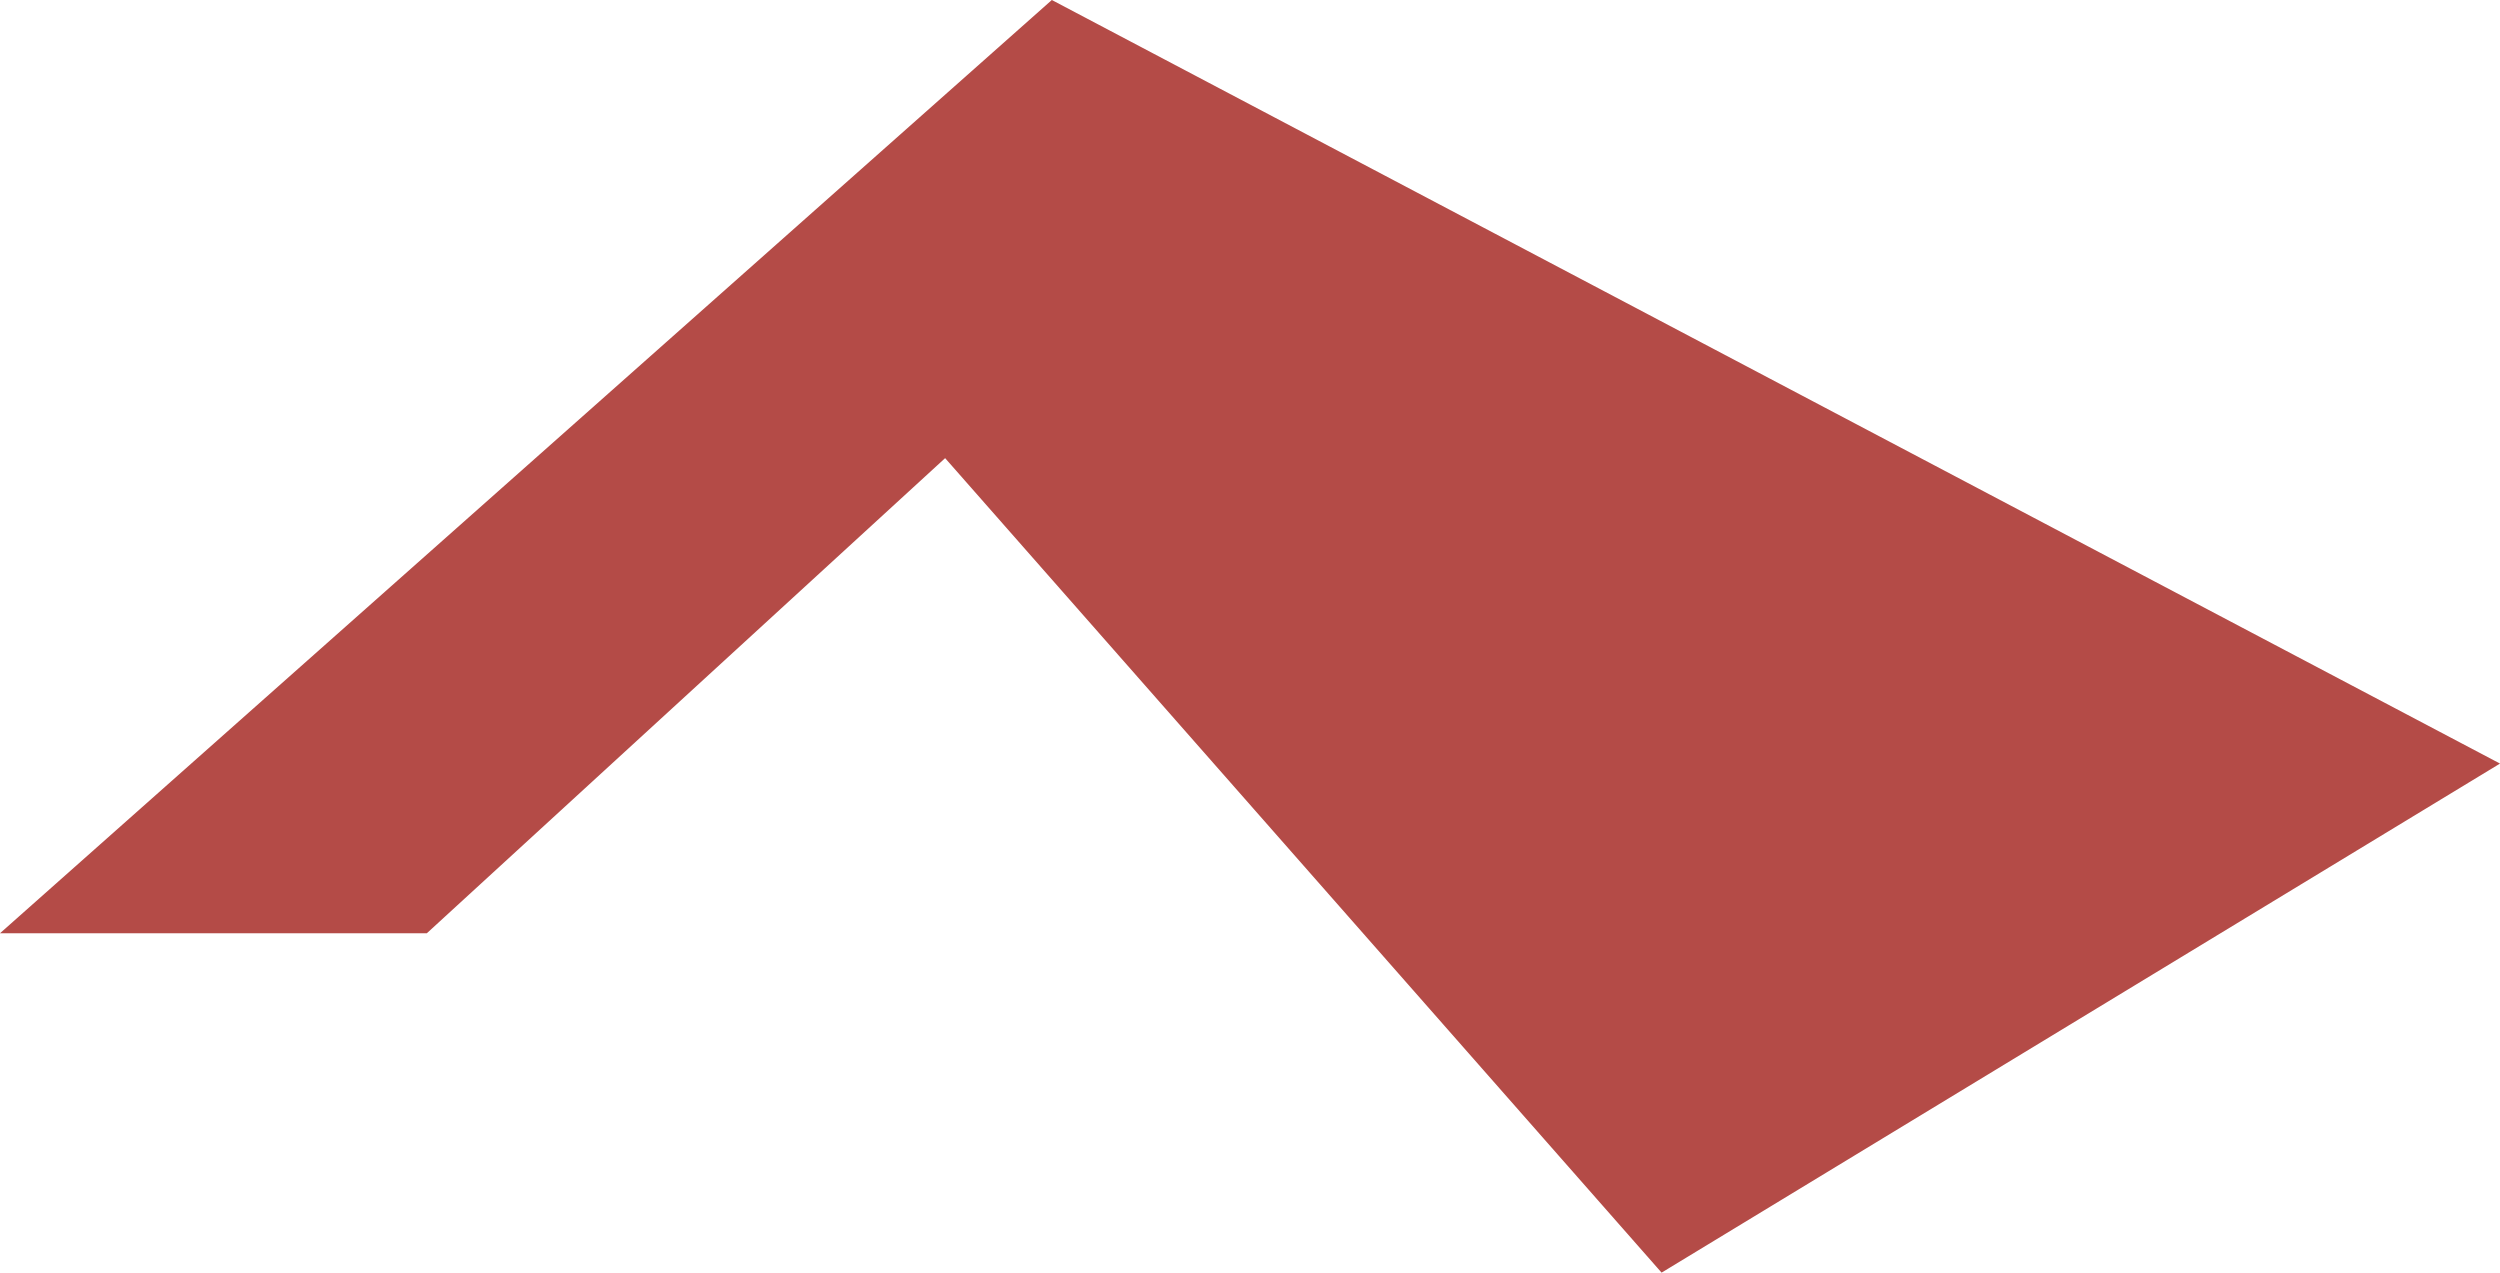
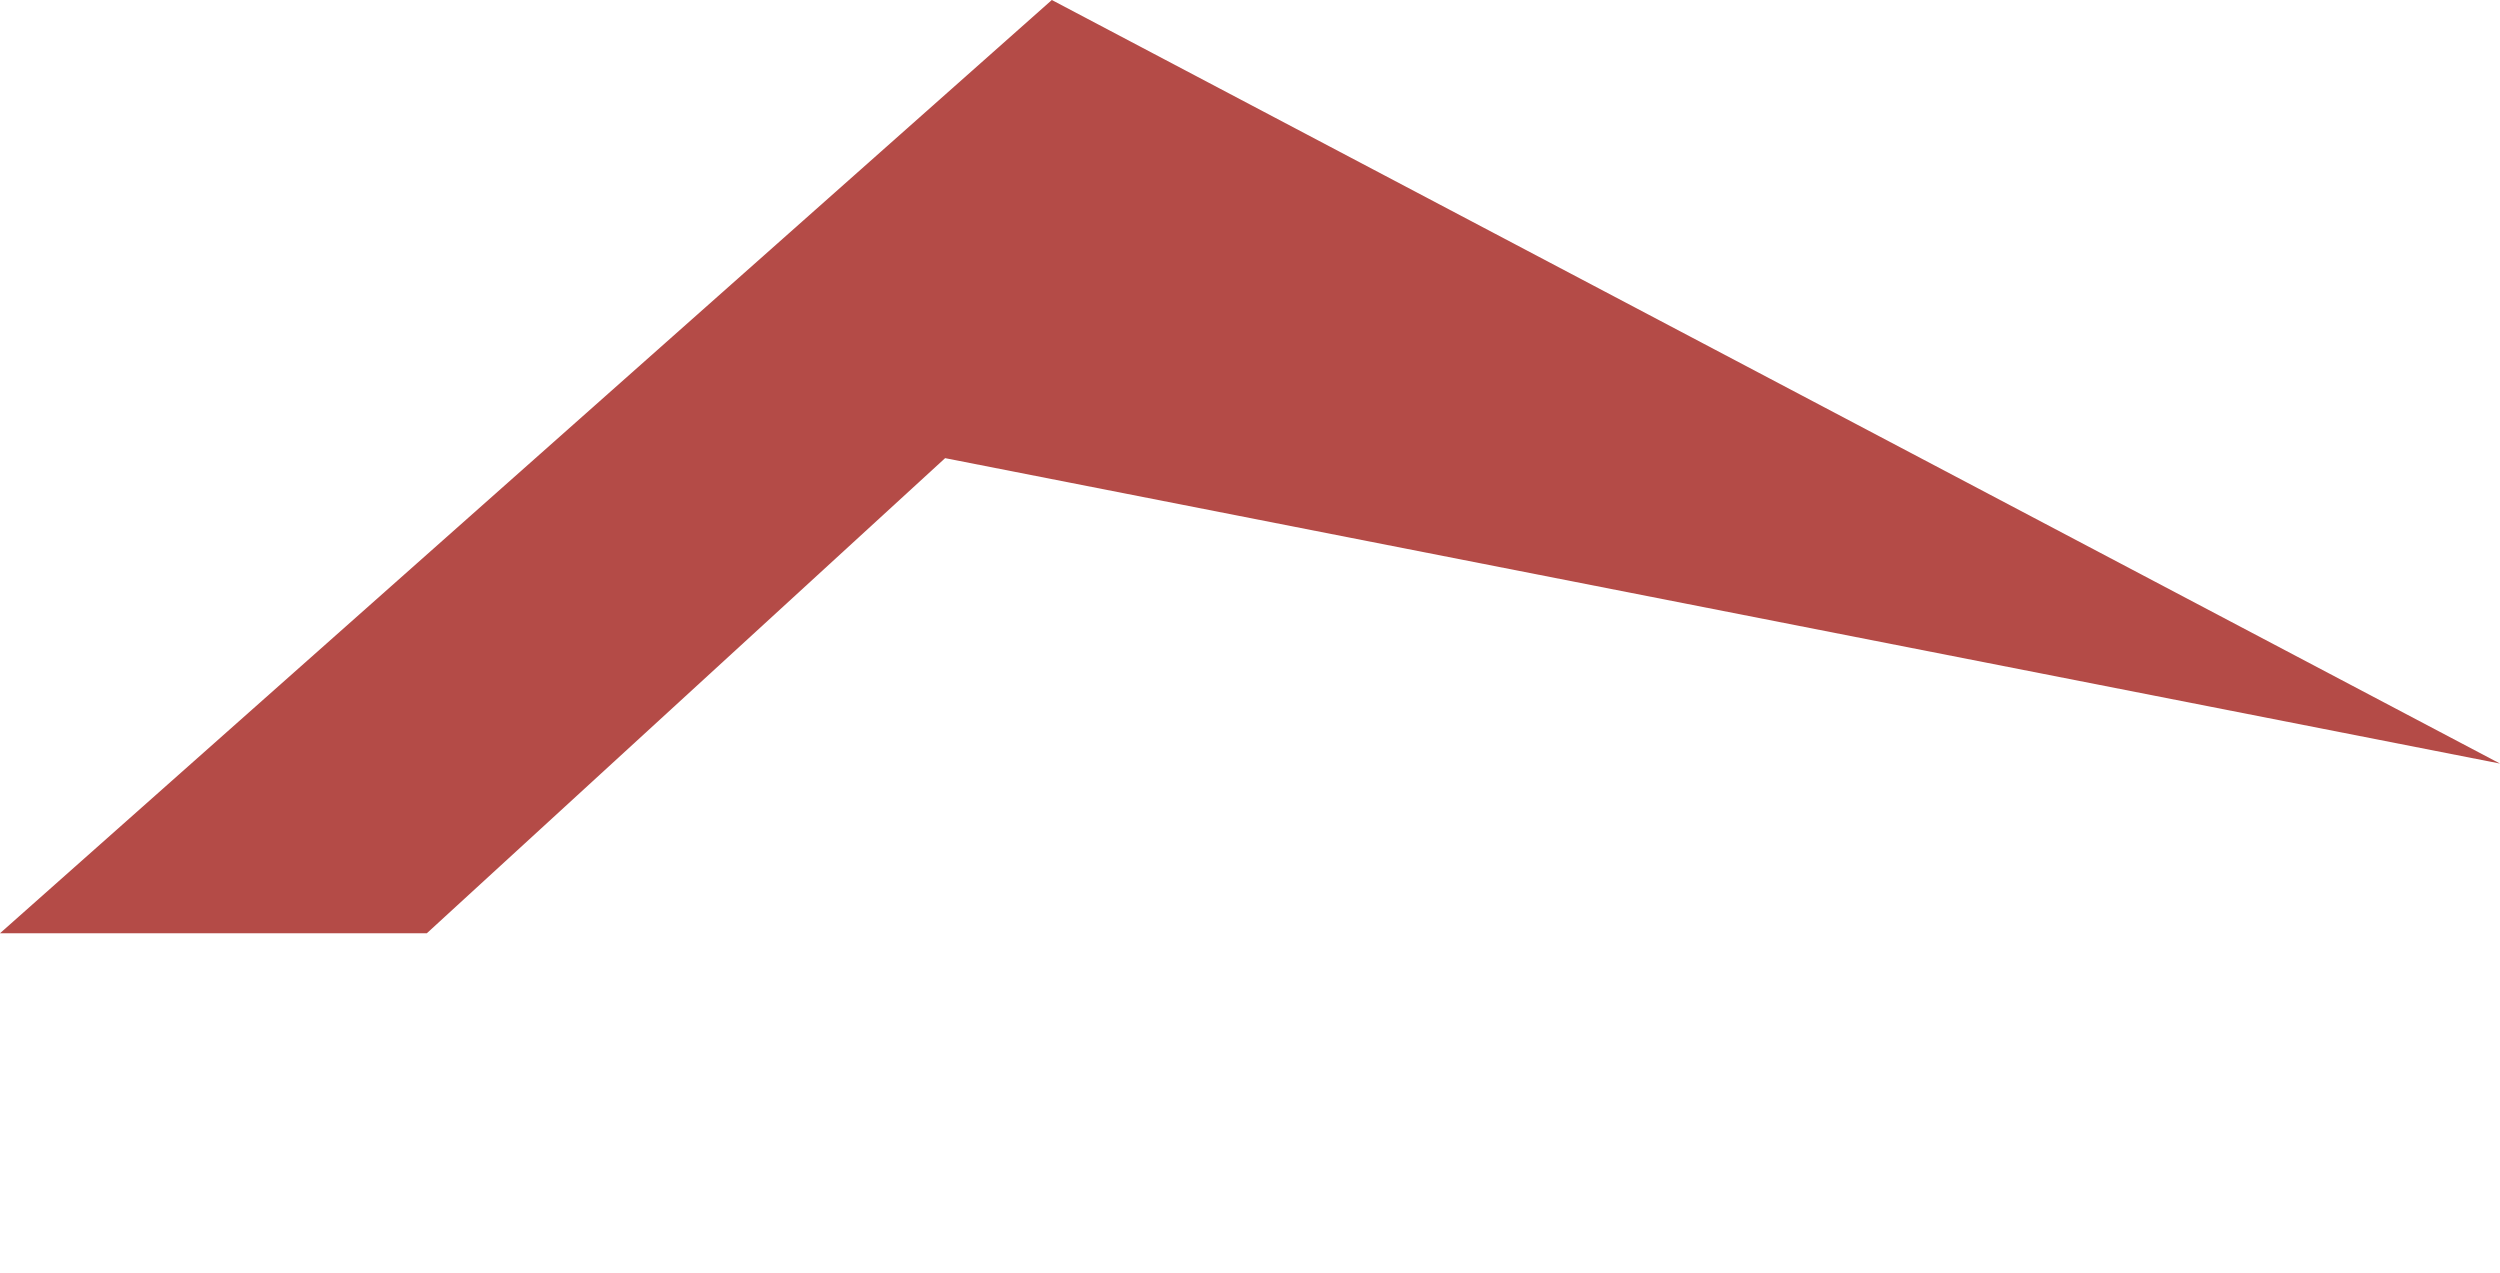
<svg xmlns="http://www.w3.org/2000/svg" width="442" height="225" viewBox="0 0 442 225" fill="none">
-   <path d="M75.463 165H0L185.963 0L442 135L293.768 225L167.098 81L75.463 165Z" fill="#B44B47" />
+   <path d="M75.463 165H0L185.963 0L442 135L167.098 81L75.463 165Z" fill="#B44B47" />
</svg>